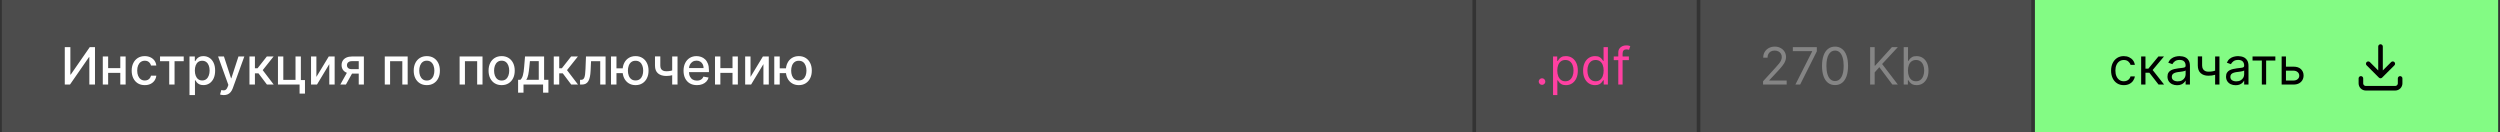
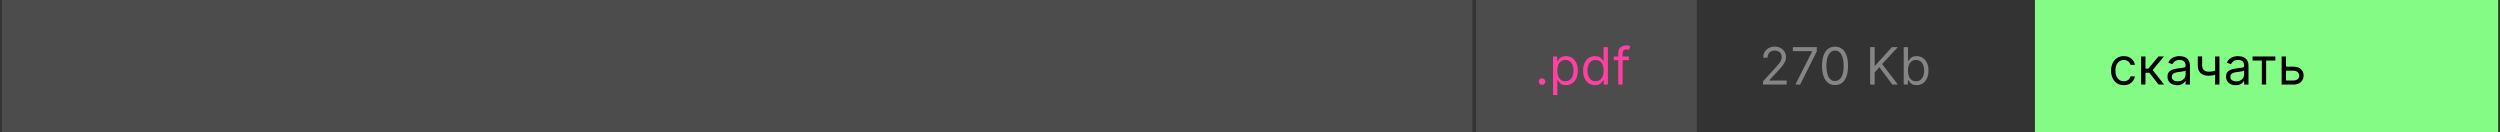
<svg xmlns="http://www.w3.org/2000/svg" width="680" height="36" viewBox="0 0 680 36" fill="none">
  <rect x="0" y="0" width="680" height="36" fill="#333333" stroke="none" />
  <rect width="400" height="36" transform="translate(0.5)" fill="#4C4C4C" />
-   <path d="M17.619 12.818H19.14V20.296H19.234L24.415 12.818H25.837V23H24.3V15.533H24.206L19.035 23H17.619V12.818ZM33.134 18.541V19.828H28.997V18.541H33.134ZM29.415 15.364V23H27.958V15.364H29.415ZM34.173 15.364V23H32.721V15.364H34.173ZM39.378 23.154C38.639 23.154 38.002 22.987 37.469 22.652C36.939 22.314 36.531 21.848 36.246 21.255C35.961 20.662 35.818 19.982 35.818 19.217C35.818 18.441 35.964 17.757 36.256 17.163C36.547 16.567 36.959 16.101 37.489 15.766C38.019 15.432 38.644 15.264 39.363 15.264C39.943 15.264 40.46 15.372 40.914 15.587C41.368 15.8 41.735 16.098 42.013 16.482C42.295 16.867 42.462 17.316 42.515 17.829H41.068C40.989 17.472 40.806 17.163 40.522 16.905C40.24 16.646 39.862 16.517 39.388 16.517C38.974 16.517 38.611 16.626 38.299 16.845C37.991 17.061 37.751 17.369 37.578 17.77C37.406 18.168 37.32 18.638 37.32 19.182C37.32 19.739 37.404 20.219 37.573 20.624C37.742 21.028 37.981 21.341 38.289 21.563C38.601 21.785 38.967 21.896 39.388 21.896C39.67 21.896 39.925 21.845 40.154 21.742C40.386 21.636 40.58 21.485 40.735 21.29C40.894 21.094 41.005 20.859 41.068 20.584H42.515C42.462 21.078 42.301 21.518 42.033 21.906C41.764 22.294 41.405 22.599 40.954 22.821C40.507 23.043 39.981 23.154 39.378 23.154ZM43.527 16.646V15.364H49.97V16.646H47.479V23H46.028V16.646H43.527ZM51.542 25.864V15.364H52.994V16.602H53.118C53.204 16.442 53.329 16.259 53.491 16.05C53.654 15.841 53.879 15.659 54.167 15.503C54.456 15.344 54.837 15.264 55.311 15.264C55.927 15.264 56.477 15.42 56.961 15.732C57.445 16.043 57.825 16.492 58.1 17.079C58.378 17.666 58.517 18.371 58.517 19.197C58.517 20.022 58.38 20.73 58.105 21.32C57.83 21.906 57.452 22.359 56.971 22.677C56.491 22.992 55.942 23.149 55.326 23.149C54.862 23.149 54.482 23.071 54.187 22.916C53.895 22.76 53.667 22.577 53.501 22.369C53.335 22.16 53.208 21.974 53.118 21.812H53.029V25.864H51.542ZM52.999 19.182C52.999 19.719 53.077 20.189 53.233 20.594C53.388 20.998 53.614 21.315 53.909 21.543C54.204 21.769 54.565 21.881 54.992 21.881C55.437 21.881 55.808 21.764 56.106 21.528C56.404 21.29 56.63 20.967 56.782 20.559C56.938 20.151 57.016 19.692 57.016 19.182C57.016 18.678 56.94 18.226 56.787 17.825C56.638 17.424 56.413 17.107 56.111 16.875C55.813 16.643 55.44 16.527 54.992 16.527C54.562 16.527 54.197 16.638 53.899 16.86C53.604 17.082 53.38 17.392 53.228 17.79C53.075 18.188 52.999 18.651 52.999 19.182ZM60.863 25.864C60.641 25.864 60.438 25.845 60.256 25.809C60.074 25.776 59.938 25.739 59.849 25.7L60.206 24.482C60.478 24.555 60.72 24.586 60.932 24.576C61.145 24.566 61.332 24.486 61.494 24.337C61.66 24.188 61.806 23.945 61.932 23.607L62.116 23.099L59.322 15.364H60.913L62.846 21.29H62.926L64.86 15.364H66.456L63.309 24.019C63.163 24.417 62.977 24.753 62.752 25.028C62.527 25.307 62.258 25.516 61.947 25.655C61.635 25.794 61.274 25.864 60.863 25.864ZM67.853 23V15.364H69.339V18.565H70.055L72.576 15.364H74.415L71.457 19.077L74.45 23H72.606L70.304 19.947H69.339V23H67.853ZM81.834 15.364V21.782H82.953V25.461H81.486V23H75.605V15.364H77.061V21.717H80.382V15.364H81.834ZM86.058 20.917L89.423 15.364H91.024V23H89.567V17.442L86.217 23H84.601V15.364H86.058V20.917ZM97.577 23V16.631H95.747C95.313 16.631 94.975 16.733 94.733 16.935C94.491 17.137 94.37 17.402 94.37 17.73C94.37 18.055 94.481 18.317 94.703 18.516C94.928 18.711 95.243 18.809 95.648 18.809H98.009V20.012H95.648C95.084 20.012 94.597 19.919 94.186 19.734C93.778 19.545 93.463 19.278 93.242 18.933C93.023 18.588 92.913 18.181 92.913 17.71C92.913 17.23 93.026 16.815 93.251 16.467C93.48 16.116 93.807 15.844 94.231 15.652C94.658 15.46 95.164 15.364 95.747 15.364H98.974V23H97.577ZM92.565 23L94.718 19.142H96.239L94.087 23H92.565ZM104.657 23V15.364H110.887V23H109.43V16.646H106.104V23H104.657ZM116.091 23.154C115.375 23.154 114.75 22.99 114.217 22.662C113.683 22.334 113.269 21.875 112.974 21.285C112.679 20.695 112.531 20.005 112.531 19.217C112.531 18.424 112.679 17.732 112.974 17.139C113.269 16.545 113.683 16.084 114.217 15.756C114.75 15.428 115.375 15.264 116.091 15.264C116.807 15.264 117.432 15.428 117.965 15.756C118.499 16.084 118.913 16.545 119.208 17.139C119.503 17.732 119.651 18.424 119.651 19.217C119.651 20.005 119.503 20.695 119.208 21.285C118.913 21.875 118.499 22.334 117.965 22.662C117.432 22.99 116.807 23.154 116.091 23.154ZM116.096 21.906C116.56 21.906 116.944 21.784 117.249 21.538C117.554 21.293 117.78 20.967 117.925 20.559C118.075 20.151 118.149 19.702 118.149 19.212C118.149 18.724 118.075 18.277 117.925 17.869C117.78 17.458 117.554 17.129 117.249 16.88C116.944 16.631 116.56 16.507 116.096 16.507C115.629 16.507 115.241 16.631 114.933 16.88C114.628 17.129 114.401 17.458 114.251 17.869C114.106 18.277 114.033 18.724 114.033 19.212C114.033 19.702 114.106 20.151 114.251 20.559C114.401 20.967 114.628 21.293 114.933 21.538C115.241 21.784 115.629 21.906 116.096 21.906ZM125.015 23V15.364H131.244V23H129.788V16.646H126.462V23H125.015ZM136.448 23.154C135.732 23.154 135.108 22.99 134.574 22.662C134.04 22.334 133.626 21.875 133.331 21.285C133.036 20.695 132.889 20.005 132.889 19.217C132.889 18.424 133.036 17.732 133.331 17.139C133.626 16.545 134.04 16.084 134.574 15.756C135.108 15.428 135.732 15.264 136.448 15.264C137.164 15.264 137.789 15.428 138.323 15.756C138.856 16.084 139.271 16.545 139.566 17.139C139.86 17.732 140.008 18.424 140.008 19.217C140.008 20.005 139.86 20.695 139.566 21.285C139.271 21.875 138.856 22.334 138.323 22.662C137.789 22.99 137.164 23.154 136.448 23.154ZM136.453 21.906C136.917 21.906 137.302 21.784 137.607 21.538C137.912 21.293 138.137 20.967 138.283 20.559C138.432 20.151 138.507 19.702 138.507 19.212C138.507 18.724 138.432 18.277 138.283 17.869C138.137 17.458 137.912 17.129 137.607 16.88C137.302 16.631 136.917 16.507 136.453 16.507C135.986 16.507 135.598 16.631 135.29 16.88C134.985 17.129 134.758 17.458 134.609 17.869C134.463 18.277 134.39 18.724 134.39 19.212C134.39 19.702 134.463 20.151 134.609 20.559C134.758 20.967 134.985 21.293 135.29 21.538C135.598 21.784 135.986 21.906 136.453 21.906ZM140.922 25.202V21.712H141.543C141.702 21.567 141.836 21.392 141.946 21.19C142.058 20.988 142.153 20.748 142.229 20.47C142.309 20.191 142.375 19.866 142.428 19.495C142.481 19.12 142.527 18.693 142.567 18.212L142.806 15.364H147.996V21.712H149.169V25.202H147.718V23H142.393V25.202H140.922ZM143.134 21.712H146.544V16.636H144.138L143.979 18.212C143.903 19.014 143.807 19.71 143.691 20.3C143.575 20.887 143.389 21.358 143.134 21.712ZM150.622 23V15.364H152.109V18.565H152.825L155.345 15.364H157.185L154.227 19.077L157.22 23H155.375L153.073 19.947H152.109V23H150.622ZM157.773 23L157.768 21.712H158.041C158.253 21.712 158.431 21.668 158.573 21.578C158.719 21.485 158.838 21.329 158.931 21.111C159.024 20.892 159.095 20.59 159.145 20.206C159.195 19.818 159.231 19.331 159.254 18.744L159.388 15.364H164.718V23H163.261V16.646H160.766L160.646 19.241C160.616 19.871 160.552 20.421 160.452 20.892C160.356 21.363 160.215 21.755 160.03 22.07C159.844 22.382 159.606 22.616 159.314 22.771C159.022 22.924 158.668 23 158.25 23H157.773ZM170.544 18.595V19.888H166.472V18.595H170.544ZM167.68 15.364V23H166.193V15.364H167.68ZM172.87 23.154C172.161 23.154 171.541 22.988 171.011 22.657C170.481 22.326 170.07 21.865 169.778 21.275C169.486 20.682 169.34 19.994 169.34 19.212C169.34 18.423 169.486 17.733 169.778 17.143C170.07 16.55 170.481 16.09 171.011 15.761C171.541 15.43 172.161 15.264 172.87 15.264C173.583 15.264 174.203 15.43 174.73 15.761C175.26 16.09 175.671 16.55 175.963 17.143C176.258 17.733 176.405 18.423 176.405 19.212C176.405 19.994 176.258 20.682 175.963 21.275C175.671 21.865 175.26 22.326 174.73 22.657C174.203 22.988 173.583 23.154 172.87 23.154ZM172.87 21.881C173.351 21.881 173.744 21.76 174.048 21.518C174.357 21.273 174.584 20.948 174.73 20.544C174.875 20.14 174.948 19.695 174.948 19.212C174.948 18.724 174.875 18.279 174.73 17.874C174.584 17.467 174.357 17.14 174.048 16.895C173.744 16.65 173.351 16.527 172.87 16.527C172.393 16.527 172 16.65 171.692 16.895C171.384 17.14 171.157 17.467 171.011 17.874C170.865 18.279 170.792 18.724 170.792 19.212C170.792 19.695 170.865 20.14 171.011 20.544C171.157 20.948 171.384 21.273 171.692 21.518C172 21.76 172.393 21.881 172.87 21.881ZM184.287 15.364V23H182.836V15.364H184.287ZM183.656 18.908V20.191C183.427 20.284 183.185 20.367 182.93 20.44C182.675 20.509 182.407 20.564 182.125 20.604C181.843 20.643 181.55 20.663 181.245 20.663C180.3 20.663 179.55 20.433 178.993 19.972C178.436 19.508 178.157 18.799 178.157 17.845V15.349H179.604V17.845C179.604 18.206 179.671 18.499 179.803 18.724C179.936 18.95 180.125 19.116 180.37 19.222C180.615 19.328 180.907 19.381 181.245 19.381C181.692 19.381 182.105 19.339 182.483 19.256C182.864 19.17 183.255 19.054 183.656 18.908ZM189.556 23.154C188.804 23.154 188.156 22.993 187.612 22.672C187.072 22.347 186.654 21.891 186.359 21.305C186.068 20.715 185.922 20.024 185.922 19.232C185.922 18.449 186.068 17.76 186.359 17.163C186.654 16.567 187.065 16.101 187.592 15.766C188.123 15.432 188.742 15.264 189.452 15.264C189.883 15.264 190.3 15.335 190.705 15.478C191.109 15.62 191.472 15.844 191.793 16.149C192.115 16.454 192.368 16.85 192.554 17.337C192.74 17.821 192.832 18.41 192.832 19.102V19.629H186.762V18.516H191.376C191.376 18.125 191.296 17.778 191.137 17.477C190.978 17.172 190.754 16.931 190.466 16.756C190.181 16.58 189.846 16.492 189.462 16.492C189.044 16.492 188.679 16.595 188.368 16.8C188.06 17.003 187.821 17.268 187.652 17.596C187.486 17.921 187.403 18.274 187.403 18.655V19.525C187.403 20.035 187.493 20.47 187.672 20.827C187.854 21.185 188.108 21.459 188.433 21.648C188.757 21.833 189.137 21.926 189.571 21.926C189.853 21.926 190.11 21.886 190.342 21.807C190.574 21.724 190.774 21.601 190.943 21.439C191.112 21.276 191.241 21.076 191.331 20.837L192.738 21.091C192.625 21.505 192.423 21.868 192.131 22.18C191.843 22.488 191.48 22.728 191.043 22.901C190.608 23.07 190.113 23.154 189.556 23.154ZM199.657 18.541V19.828H195.521V18.541H199.657ZM195.938 15.364V23H194.482V15.364H195.938ZM200.696 15.364V23H199.244V15.364H200.696ZM204.142 20.917L207.507 15.364H209.108V23H207.651V17.442L204.301 23H202.685V15.364H204.142V20.917ZM214.95 18.595V19.888H210.878V18.595H214.95ZM212.086 15.364V23H210.6V15.364H212.086ZM217.276 23.154C216.567 23.154 215.947 22.988 215.417 22.657C214.887 22.326 214.476 21.865 214.184 21.275C213.892 20.682 213.747 19.994 213.747 19.212C213.747 18.423 213.892 17.733 214.184 17.143C214.476 16.55 214.887 16.09 215.417 15.761C215.947 15.43 216.567 15.264 217.276 15.264C217.989 15.264 218.609 15.43 219.136 15.761C219.666 16.09 220.077 16.55 220.369 17.143C220.664 17.733 220.811 18.423 220.811 19.212C220.811 19.994 220.664 20.682 220.369 21.275C220.077 21.865 219.666 22.326 219.136 22.657C218.609 22.988 217.989 23.154 217.276 23.154ZM217.276 21.881C217.757 21.881 218.15 21.76 218.455 21.518C218.763 21.273 218.99 20.948 219.136 20.544C219.282 20.14 219.355 19.695 219.355 19.212C219.355 18.724 219.282 18.279 219.136 17.874C218.99 17.467 218.763 17.14 218.455 16.895C218.15 16.65 217.757 16.527 217.276 16.527C216.799 16.527 216.406 16.65 216.098 16.895C215.79 17.14 215.563 17.467 215.417 17.874C215.271 18.279 215.198 18.724 215.198 19.212C215.198 19.695 215.271 20.14 215.417 20.544C215.563 20.948 215.79 21.273 216.098 21.518C216.406 21.76 216.799 21.881 217.276 21.881Z" fill="white" />
  <rect width="60" height="36" transform="translate(401.5)" fill="#4C4C4C" />
  <path d="M419.429 23.079C419.184 23.079 418.973 22.992 418.798 22.816C418.622 22.64 418.534 22.43 418.534 22.185C418.534 21.939 418.622 21.729 418.798 21.553C418.973 21.378 419.184 21.29 419.429 21.29C419.674 21.29 419.885 21.378 420.06 21.553C420.236 21.729 420.324 21.939 420.324 22.185C420.324 22.347 420.282 22.496 420.2 22.632C420.12 22.768 420.012 22.877 419.876 22.96C419.744 23.04 419.595 23.079 419.429 23.079ZM422.429 25.864V15.364H423.563V16.577H423.702C423.788 16.444 423.908 16.275 424.06 16.07C424.216 15.861 424.438 15.675 424.726 15.513C425.018 15.347 425.412 15.264 425.909 15.264C426.552 15.264 427.119 15.425 427.61 15.746C428.1 16.068 428.483 16.524 428.758 17.114C429.033 17.704 429.171 18.4 429.171 19.202C429.171 20.01 429.033 20.711 428.758 21.305C428.483 21.895 428.102 22.352 427.615 22.677C427.127 22.998 426.566 23.159 425.929 23.159C425.439 23.159 425.046 23.078 424.751 22.916C424.456 22.75 424.229 22.562 424.07 22.354C423.911 22.142 423.788 21.966 423.702 21.827H423.603V25.864H422.429ZM423.583 19.182C423.583 19.759 423.667 20.267 423.836 20.708C424.005 21.146 424.252 21.489 424.577 21.737C424.902 21.983 425.3 22.105 425.77 22.105C426.261 22.105 426.67 21.976 426.998 21.717C427.33 21.456 427.578 21.104 427.744 20.663C427.913 20.219 427.998 19.725 427.998 19.182C427.998 18.645 427.915 18.161 427.749 17.73C427.587 17.296 427.34 16.953 427.008 16.701C426.68 16.446 426.267 16.318 425.77 16.318C425.293 16.318 424.892 16.439 424.567 16.681C424.242 16.92 423.997 17.255 423.831 17.685C423.666 18.113 423.583 18.612 423.583 19.182ZM433.844 23.159C433.208 23.159 432.646 22.998 432.159 22.677C431.672 22.352 431.29 21.895 431.015 21.305C430.74 20.711 430.603 20.01 430.603 19.202C430.603 18.4 430.74 17.704 431.015 17.114C431.29 16.524 431.673 16.068 432.164 15.746C432.654 15.425 433.221 15.264 433.864 15.264C434.361 15.264 434.754 15.347 435.042 15.513C435.334 15.675 435.556 15.861 435.708 16.07C435.864 16.275 435.985 16.444 436.071 16.577H436.171V12.818H437.344V23H436.211V21.827H436.071C435.985 21.966 435.863 22.142 435.703 22.354C435.544 22.562 435.317 22.75 435.022 22.916C434.727 23.078 434.335 23.159 433.844 23.159ZM434.003 22.105C434.474 22.105 434.872 21.983 435.196 21.737C435.521 21.489 435.768 21.146 435.937 20.708C436.106 20.267 436.191 19.759 436.191 19.182C436.191 18.612 436.108 18.113 435.942 17.685C435.776 17.255 435.531 16.92 435.206 16.681C434.882 16.439 434.48 16.318 434.003 16.318C433.506 16.318 433.092 16.446 432.76 16.701C432.432 16.953 432.185 17.296 432.02 17.73C431.857 18.161 431.776 18.645 431.776 19.182C431.776 19.725 431.859 20.219 432.025 20.663C432.194 21.104 432.442 21.456 432.77 21.717C433.102 21.976 433.513 22.105 434.003 22.105ZM443.056 15.364V16.358H438.94V15.364H443.056ZM440.173 23V14.31C440.173 13.872 440.276 13.508 440.481 13.216C440.687 12.924 440.953 12.706 441.282 12.56C441.61 12.414 441.956 12.341 442.321 12.341C442.609 12.341 442.844 12.364 443.027 12.411C443.209 12.457 443.345 12.5 443.434 12.54L443.096 13.554C443.037 13.534 442.954 13.509 442.848 13.479C442.745 13.45 442.609 13.435 442.44 13.435C442.052 13.435 441.772 13.532 441.6 13.728C441.431 13.924 441.346 14.21 441.346 14.588V23H440.173Z" fill="#FF40A2" />
-   <rect width="90" height="36" transform="translate(462.5)" fill="#4C4C4C" />
  <path d="M479.554 23V22.105L482.915 18.426C483.309 17.995 483.634 17.621 483.889 17.303C484.144 16.981 484.333 16.68 484.456 16.398C484.582 16.113 484.645 15.814 484.645 15.503C484.645 15.145 484.559 14.835 484.386 14.573C484.217 14.311 483.985 14.109 483.69 13.967C483.395 13.824 483.064 13.753 482.696 13.753C482.305 13.753 481.964 13.834 481.672 13.996C481.384 14.155 481.16 14.379 481.001 14.668C480.845 14.956 480.767 15.294 480.767 15.682H479.594C479.594 15.085 479.731 14.562 480.006 14.111C480.281 13.66 480.656 13.309 481.13 13.057C481.607 12.805 482.143 12.679 482.736 12.679C483.332 12.679 483.861 12.805 484.322 13.057C484.782 13.309 485.144 13.648 485.406 14.076C485.667 14.504 485.798 14.979 485.798 15.503C485.798 15.877 485.73 16.244 485.594 16.602C485.462 16.956 485.23 17.352 484.898 17.79C484.57 18.224 484.115 18.754 483.531 19.381L481.244 21.827V21.906H485.977V23H479.554ZM488.349 23L492.903 13.992V13.912H487.653V12.818H494.175V13.972L489.641 23H488.349ZM499.131 23.139C498.382 23.139 497.744 22.935 497.217 22.528C496.69 22.117 496.287 21.522 496.009 20.743C495.73 19.961 495.591 19.016 495.591 17.909C495.591 16.809 495.73 15.869 496.009 15.09C496.29 14.308 496.695 13.711 497.222 13.3C497.752 12.886 498.388 12.679 499.131 12.679C499.873 12.679 500.508 12.886 501.035 13.3C501.565 13.711 501.97 14.308 502.248 15.09C502.53 15.869 502.671 16.809 502.671 17.909C502.671 19.016 502.531 19.961 502.253 20.743C501.975 21.522 501.572 22.117 501.045 22.528C500.518 22.935 499.88 23.139 499.131 23.139ZM499.131 22.046C499.873 22.046 500.45 21.688 500.861 20.972C501.272 20.256 501.477 19.235 501.477 17.909C501.477 17.027 501.383 16.277 501.194 15.657C501.008 15.037 500.74 14.565 500.389 14.24C500.041 13.915 499.621 13.753 499.131 13.753C498.395 13.753 497.82 14.116 497.406 14.842C496.991 15.564 496.784 16.587 496.784 17.909C496.784 18.791 496.877 19.54 497.063 20.156C497.248 20.773 497.515 21.242 497.863 21.563C498.214 21.885 498.637 22.046 499.131 22.046ZM508.676 23V12.818H509.909V17.869H510.029L514.602 12.818H516.213L511.938 17.412L516.213 23H514.722L511.182 18.267L509.909 19.699V23H508.676ZM517.809 23V12.818H518.982V16.577H519.082C519.168 16.444 519.287 16.275 519.44 16.07C519.596 15.861 519.818 15.675 520.106 15.513C520.398 15.347 520.792 15.264 521.289 15.264C521.932 15.264 522.499 15.425 522.99 15.746C523.48 16.068 523.863 16.524 524.138 17.114C524.413 17.704 524.551 18.4 524.551 19.202C524.551 20.01 524.413 20.711 524.138 21.305C523.863 21.895 523.482 22.352 522.994 22.677C522.507 22.998 521.945 23.159 521.309 23.159C520.819 23.159 520.426 23.078 520.131 22.916C519.836 22.75 519.609 22.562 519.45 22.354C519.291 22.142 519.168 21.966 519.082 21.827H518.943V23H517.809ZM518.963 19.182C518.963 19.759 519.047 20.267 519.216 20.708C519.385 21.146 519.632 21.489 519.957 21.737C520.282 21.983 520.679 22.105 521.15 22.105C521.641 22.105 522.05 21.976 522.378 21.717C522.709 21.456 522.958 21.104 523.124 20.663C523.293 20.219 523.377 19.725 523.377 19.182C523.377 18.645 523.294 18.161 523.129 17.73C522.966 17.296 522.719 16.953 522.388 16.701C522.06 16.446 521.647 16.318 521.15 16.318C520.673 16.318 520.272 16.439 519.947 16.681C519.622 16.92 519.377 17.255 519.211 17.685C519.045 18.113 518.963 18.612 518.963 19.182Z" fill="#858585" />
  <rect width="126" height="36" transform="translate(553.5)" fill="#83FB84" />
  <path d="M577.676 23.159C576.96 23.159 576.344 22.99 575.827 22.652C575.31 22.314 574.912 21.848 574.634 21.255C574.355 20.662 574.216 19.984 574.216 19.222C574.216 18.446 574.358 17.762 574.643 17.168C574.932 16.572 575.333 16.106 575.847 15.771C576.364 15.433 576.967 15.264 577.656 15.264C578.193 15.264 578.677 15.364 579.108 15.562C579.539 15.761 579.892 16.04 580.167 16.398C580.442 16.756 580.613 17.173 580.679 17.651H579.506C579.416 17.303 579.217 16.994 578.909 16.726C578.604 16.454 578.193 16.318 577.676 16.318C577.219 16.318 576.818 16.438 576.473 16.676C576.132 16.912 575.865 17.245 575.673 17.675C575.484 18.103 575.389 18.605 575.389 19.182C575.389 19.772 575.482 20.285 575.668 20.723C575.857 21.16 576.122 21.5 576.463 21.742C576.808 21.984 577.212 22.105 577.676 22.105C577.981 22.105 578.258 22.052 578.506 21.946C578.755 21.84 578.965 21.688 579.138 21.489C579.31 21.29 579.433 21.051 579.506 20.773H580.679C580.613 21.224 580.449 21.63 580.187 21.991C579.928 22.349 579.585 22.634 579.158 22.846C578.733 23.055 578.24 23.159 577.676 23.159ZM582.394 23V15.364H583.567V18.685H584.343L587.087 15.364H588.599L585.516 19.043L588.638 23H587.127L584.621 19.778H583.567V23H582.394ZM592.161 23.179C591.677 23.179 591.238 23.088 590.843 22.905C590.449 22.72 590.136 22.453 589.904 22.105C589.672 21.754 589.556 21.329 589.556 20.832C589.556 20.395 589.642 20.04 589.814 19.768C589.987 19.493 590.217 19.278 590.505 19.122C590.794 18.966 591.112 18.85 591.46 18.774C591.811 18.695 592.164 18.632 592.519 18.585C592.983 18.526 593.359 18.481 593.647 18.451C593.939 18.418 594.151 18.363 594.284 18.287C594.42 18.211 594.488 18.078 594.488 17.889V17.849C594.488 17.359 594.353 16.978 594.085 16.706C593.82 16.434 593.417 16.298 592.877 16.298C592.317 16.298 591.877 16.421 591.559 16.666C591.241 16.912 591.017 17.173 590.888 17.452L589.775 17.054C589.973 16.59 590.239 16.229 590.57 15.97C590.905 15.708 591.269 15.526 591.664 15.423C592.061 15.317 592.453 15.264 592.837 15.264C593.082 15.264 593.364 15.294 593.682 15.354C594.004 15.41 594.314 15.528 594.612 15.707C594.913 15.886 595.164 16.156 595.363 16.517C595.561 16.878 595.661 17.362 595.661 17.969V23H594.488V21.966H594.428C594.348 22.132 594.216 22.309 594.03 22.498C593.845 22.687 593.598 22.848 593.289 22.98C592.981 23.113 592.605 23.179 592.161 23.179ZM592.34 22.125C592.804 22.125 593.195 22.034 593.513 21.852C593.835 21.669 594.077 21.434 594.239 21.146C594.405 20.857 594.488 20.554 594.488 20.236V19.162C594.438 19.222 594.328 19.276 594.159 19.326C593.994 19.372 593.801 19.414 593.583 19.45C593.367 19.483 593.157 19.513 592.951 19.54C592.749 19.563 592.585 19.583 592.459 19.599C592.154 19.639 591.869 19.704 591.604 19.793C591.342 19.88 591.13 20.01 590.968 20.186C590.809 20.358 590.729 20.594 590.729 20.892C590.729 21.3 590.88 21.608 591.181 21.817C591.486 22.022 591.873 22.125 592.34 22.125ZM603.689 15.364V23H602.515V15.364H603.689ZM603.231 19.003V20.097C602.966 20.196 602.703 20.284 602.441 20.36C602.179 20.433 601.904 20.491 601.616 20.534C601.327 20.574 601.011 20.594 600.666 20.594C599.801 20.594 599.107 20.36 598.583 19.893C598.063 19.425 597.802 18.724 597.802 17.79V15.344H598.976V17.79C598.976 18.181 599.05 18.502 599.199 18.754C599.349 19.006 599.551 19.193 599.806 19.316C600.061 19.439 600.348 19.5 600.666 19.5C601.163 19.5 601.612 19.455 602.013 19.366C602.418 19.273 602.824 19.152 603.231 19.003ZM608.089 23.179C607.605 23.179 607.166 23.088 606.771 22.905C606.377 22.72 606.064 22.453 605.831 22.105C605.599 21.754 605.483 21.329 605.483 20.832C605.483 20.395 605.57 20.04 605.742 19.768C605.914 19.493 606.145 19.278 606.433 19.122C606.721 18.966 607.04 18.85 607.388 18.774C607.739 18.695 608.092 18.632 608.447 18.585C608.911 18.526 609.287 18.481 609.575 18.451C609.867 18.418 610.079 18.363 610.211 18.287C610.347 18.211 610.415 18.078 610.415 17.889V17.849C610.415 17.359 610.281 16.978 610.013 16.706C609.747 16.434 609.345 16.298 608.805 16.298C608.244 16.298 607.805 16.421 607.487 16.666C607.169 16.912 606.945 17.173 606.816 17.452L605.702 17.054C605.901 16.59 606.166 16.229 606.498 15.97C606.832 15.708 607.197 15.526 607.591 15.423C607.989 15.317 608.38 15.264 608.765 15.264C609.01 15.264 609.292 15.294 609.61 15.354C609.931 15.41 610.241 15.528 610.54 15.707C610.841 15.886 611.091 16.156 611.29 16.517C611.489 16.878 611.589 17.362 611.589 17.969V23H610.415V21.966H610.356C610.276 22.132 610.144 22.309 609.958 22.498C609.772 22.687 609.525 22.848 609.217 22.98C608.909 23.113 608.533 23.179 608.089 23.179ZM608.268 22.125C608.732 22.125 609.123 22.034 609.441 21.852C609.762 21.669 610.004 21.434 610.167 21.146C610.332 20.857 610.415 20.554 610.415 20.236V19.162C610.366 19.222 610.256 19.276 610.087 19.326C609.921 19.372 609.729 19.414 609.51 19.45C609.295 19.483 609.085 19.513 608.879 19.54C608.677 19.563 608.513 19.583 608.387 19.599C608.082 19.639 607.797 19.704 607.532 19.793C607.27 19.88 607.058 20.01 606.895 20.186C606.736 20.358 606.657 20.594 606.657 20.892C606.657 21.3 606.808 21.608 607.109 21.817C607.414 22.022 607.8 22.125 608.268 22.125ZM612.691 16.457V15.364H618.896V16.457H616.39V23H615.217V16.457H612.691ZM621.621 18.128H623.809C624.704 18.128 625.388 18.355 625.862 18.809C626.336 19.263 626.573 19.838 626.573 20.534C626.573 20.991 626.467 21.407 626.255 21.782C626.043 22.153 625.731 22.45 625.32 22.672C624.909 22.891 624.405 23 623.809 23H620.607V15.364H621.78V21.906H623.809C624.273 21.906 624.654 21.784 624.952 21.538C625.251 21.293 625.4 20.978 625.4 20.594C625.4 20.189 625.251 19.86 624.952 19.604C624.654 19.349 624.273 19.222 623.809 19.222H621.621V18.128Z" fill="black" />
-   <path d="M642.167 21.333V22.666C642.167 23.02 642.307 23.359 642.557 23.609C642.807 23.859 643.146 24 643.5 24H651.5C651.854 24 652.193 23.859 652.443 23.609C652.693 23.359 652.833 23.02 652.833 22.666V21.333M644.167 17.333L647.5 20.666M647.5 20.666L650.833 17.333M647.5 20.666V12.666" stroke="black" stroke-width="1.25" stroke-linecap="round" stroke-linejoin="round" />
</svg>